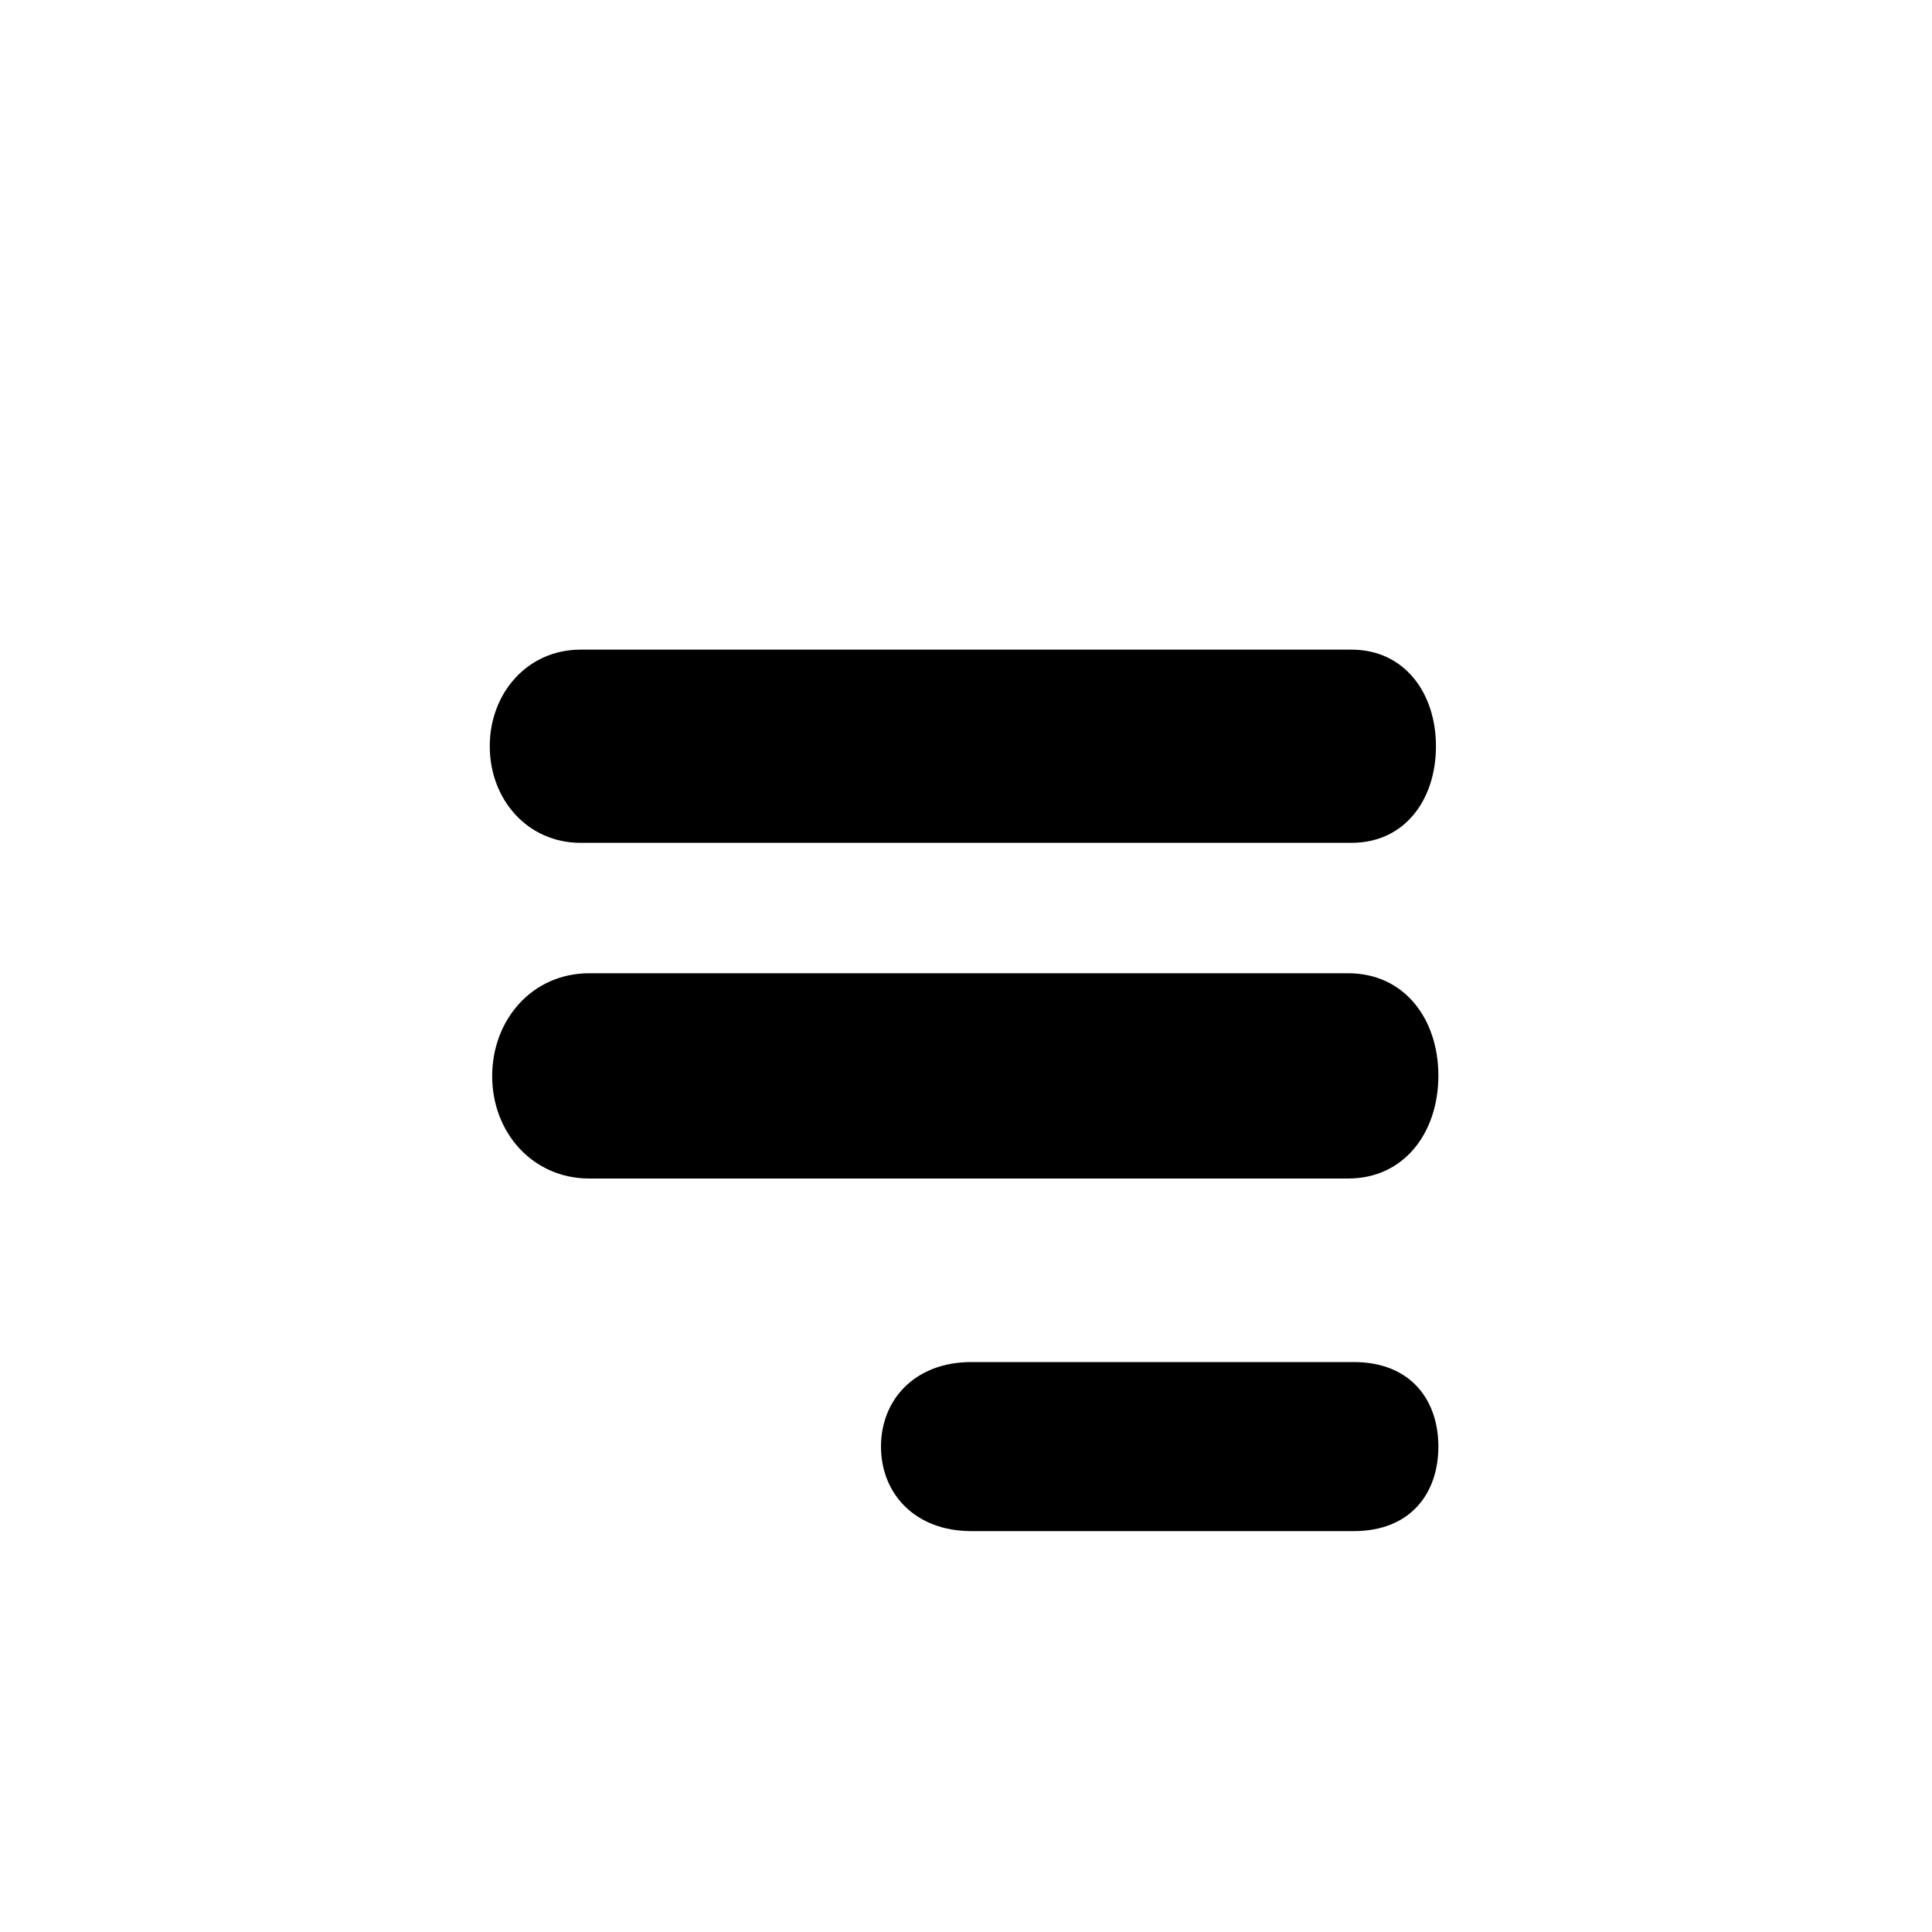
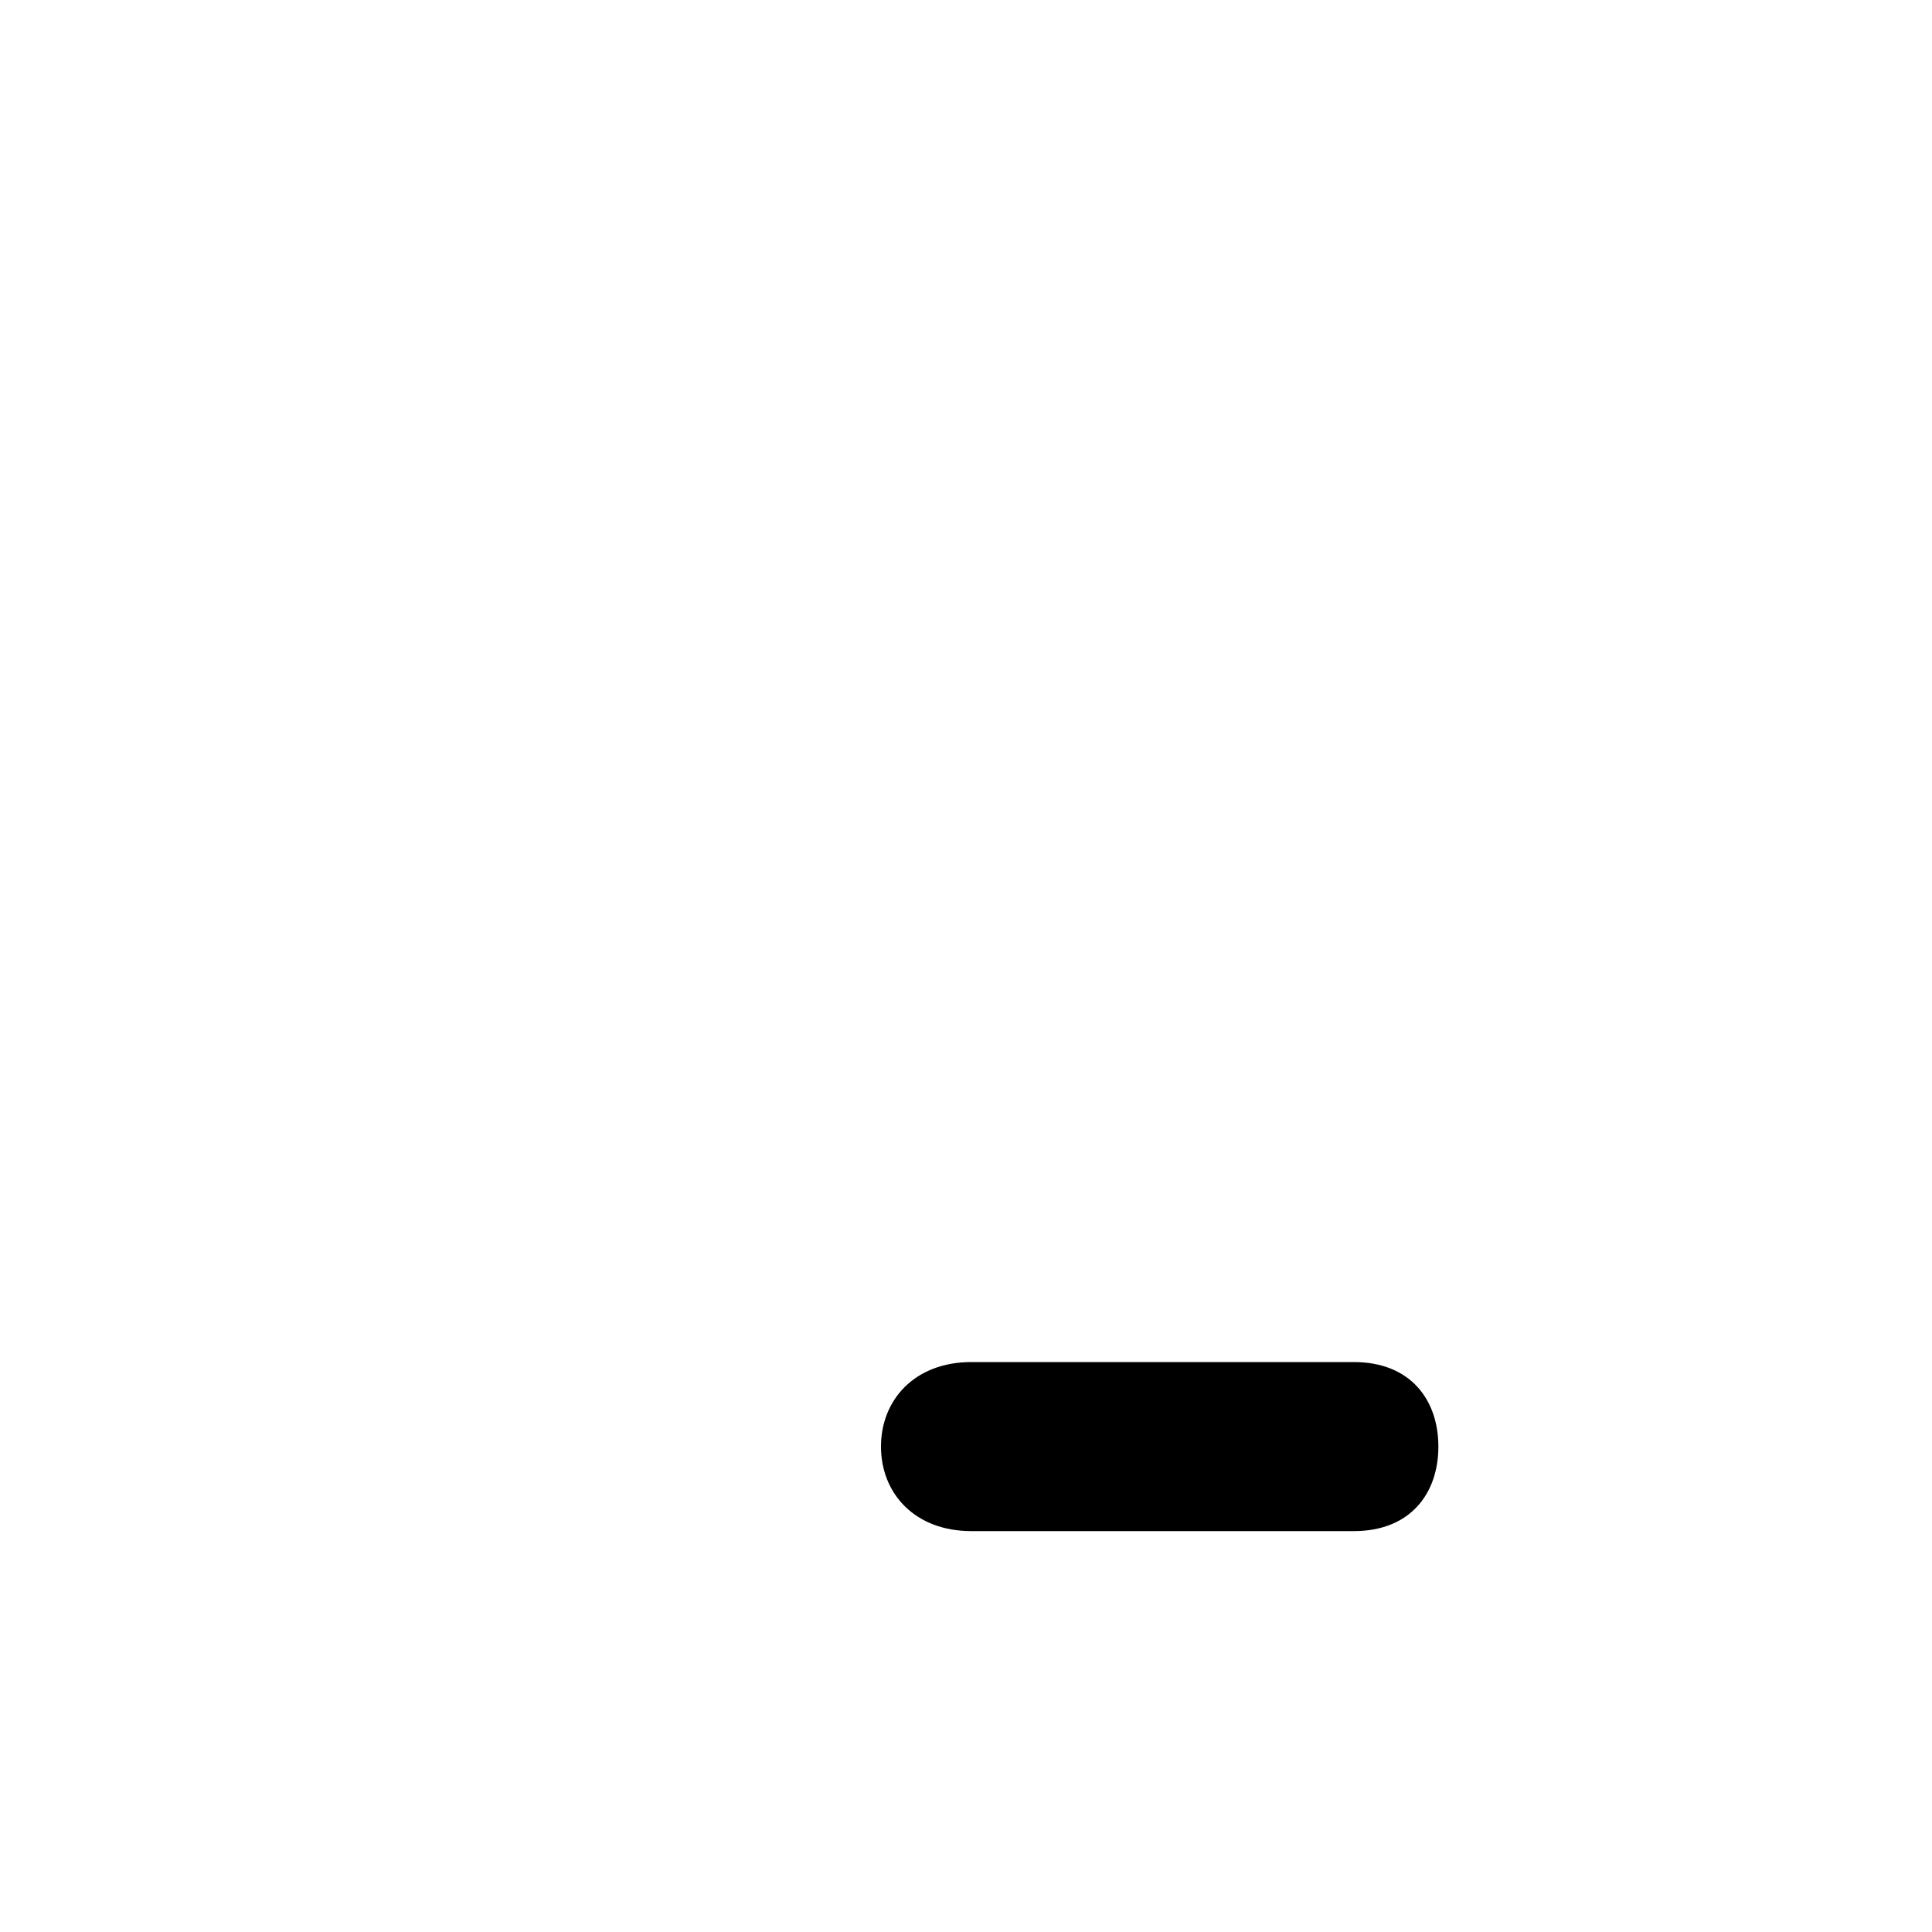
<svg xmlns="http://www.w3.org/2000/svg" id="Layer_2" viewBox="0 0 40 40">
-   <path d="M12.02,13.45h15.96c1.1,0,1.75.9,1.75,2h0c0,1.1-.64,2-1.75,2h-15.96c-1.1,0-1.88-.9-1.88-2h0c0-1.1.78-2,1.88-2Z" />
-   <path d="M12.2,20.15h15.71c1.17,0,1.87.95,1.87,2.12h0c0,1.17-.7,2.13-1.87,2.13h-15.71c-1.17,0-2.01-.95-2.01-2.12h0c0-1.17.83-2.13,2.01-2.13Z" />
  <path d="M28.03,28.2h-7.92c-1.17,0-1.87.78-1.87,1.75h0c0,.97.7,1.75,1.87,1.75h7.92c1.17,0,1.75-.78,1.75-1.75h0c0-.97-.58-1.75-1.75-1.75Z" />
</svg>